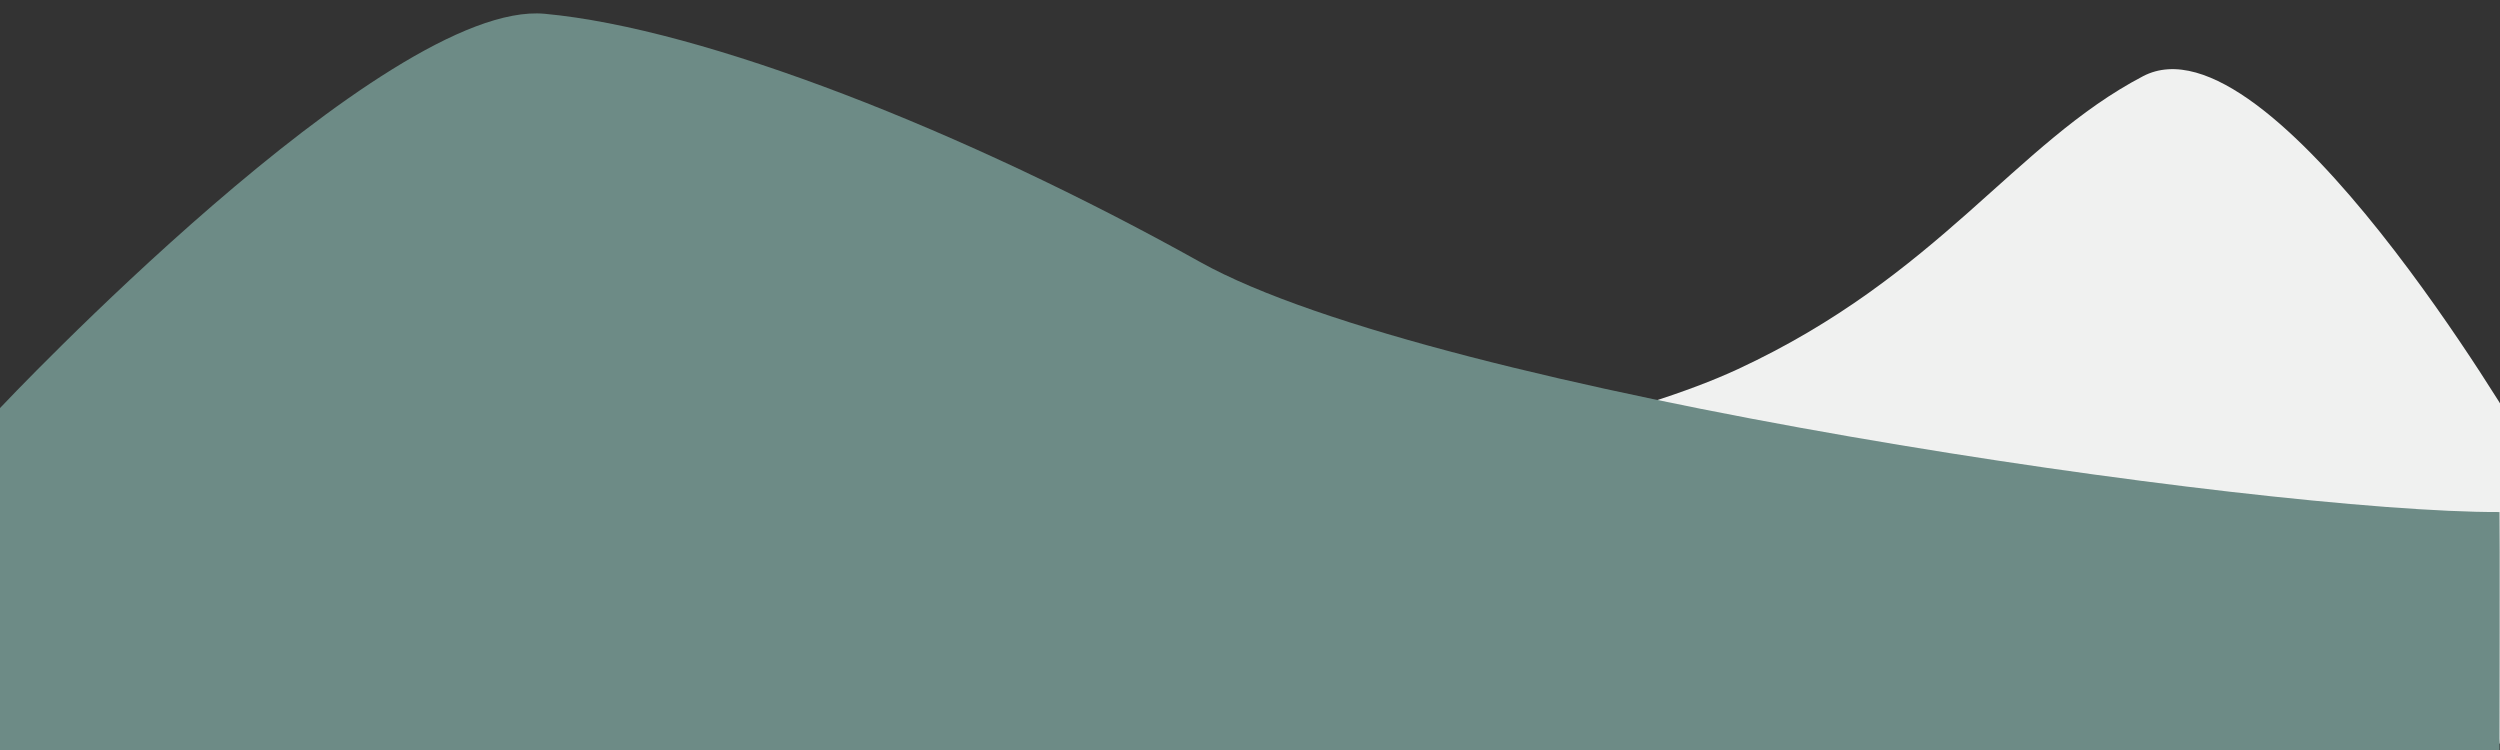
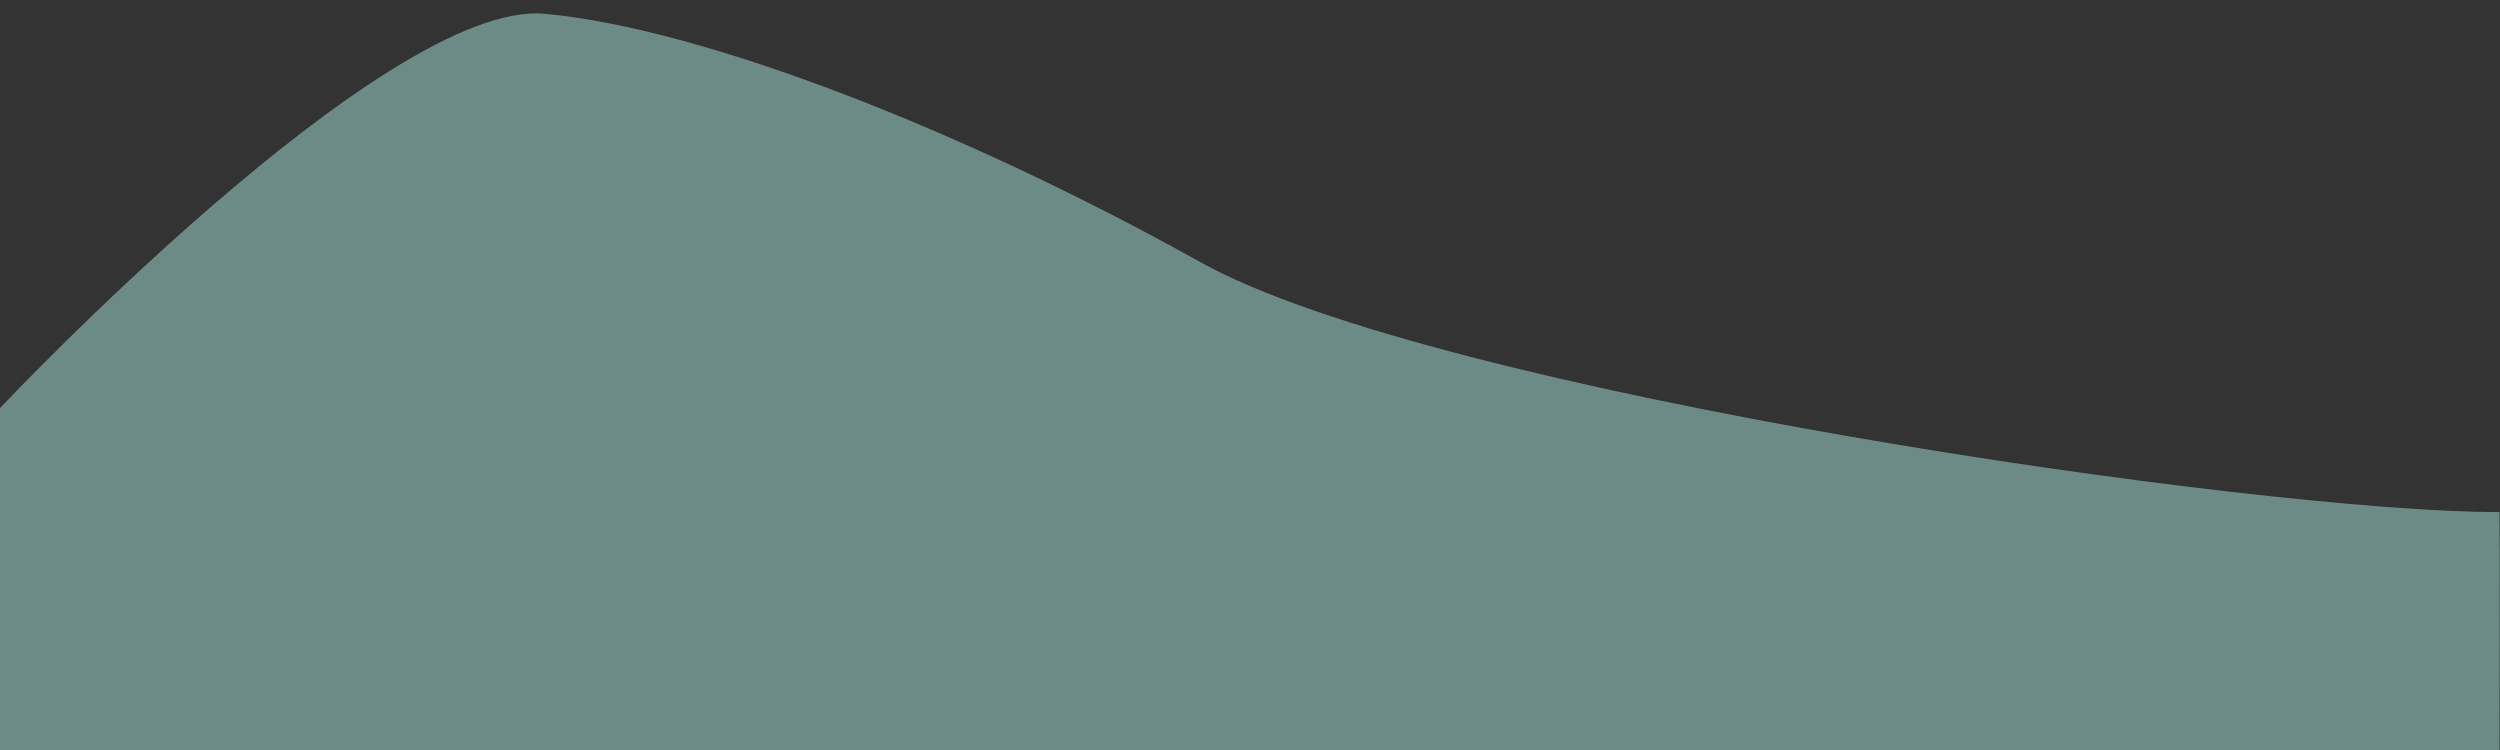
<svg xmlns="http://www.w3.org/2000/svg" width="1920" height="576" viewBox="0 0 1920 576">
  <rect x="0" y="0" width="1920" height="576" fill="#333333" stroke="none" />
  <defs>
    <style>.a{fill:none;}.b{clip-path:url(#a);}.c{fill:#f0f1f0;}.d{fill:#6d8b86;}</style>
    <clipPath id="a">
      <rect class="a" width="1920" height="576" transform="translate(4023 9977)" />
    </clipPath>
  </defs>
  <g class="b" transform="translate(-4023 -9977)">
-     <path class="c" d="M5305.723,10716.818s-192.554-329.673-290.72-278.257-156.587,153.088-310.962,224.881-553.712,122.563-671.945,121.989c-.215,4.641,0,165.664,0,165.664H5288.941Z" transform="translate(653.808 -403.018)" />
    <path class="d" d="M4032,10741.394s296-314.138,418.391-302.8,322.879,89.949,503.387,190.671,817.246,192.618,997.825,191.983c.329,5.12,0,182.756,0,182.756H4032Z" transform="translate(-9 -451)" />
  </g>
</svg>